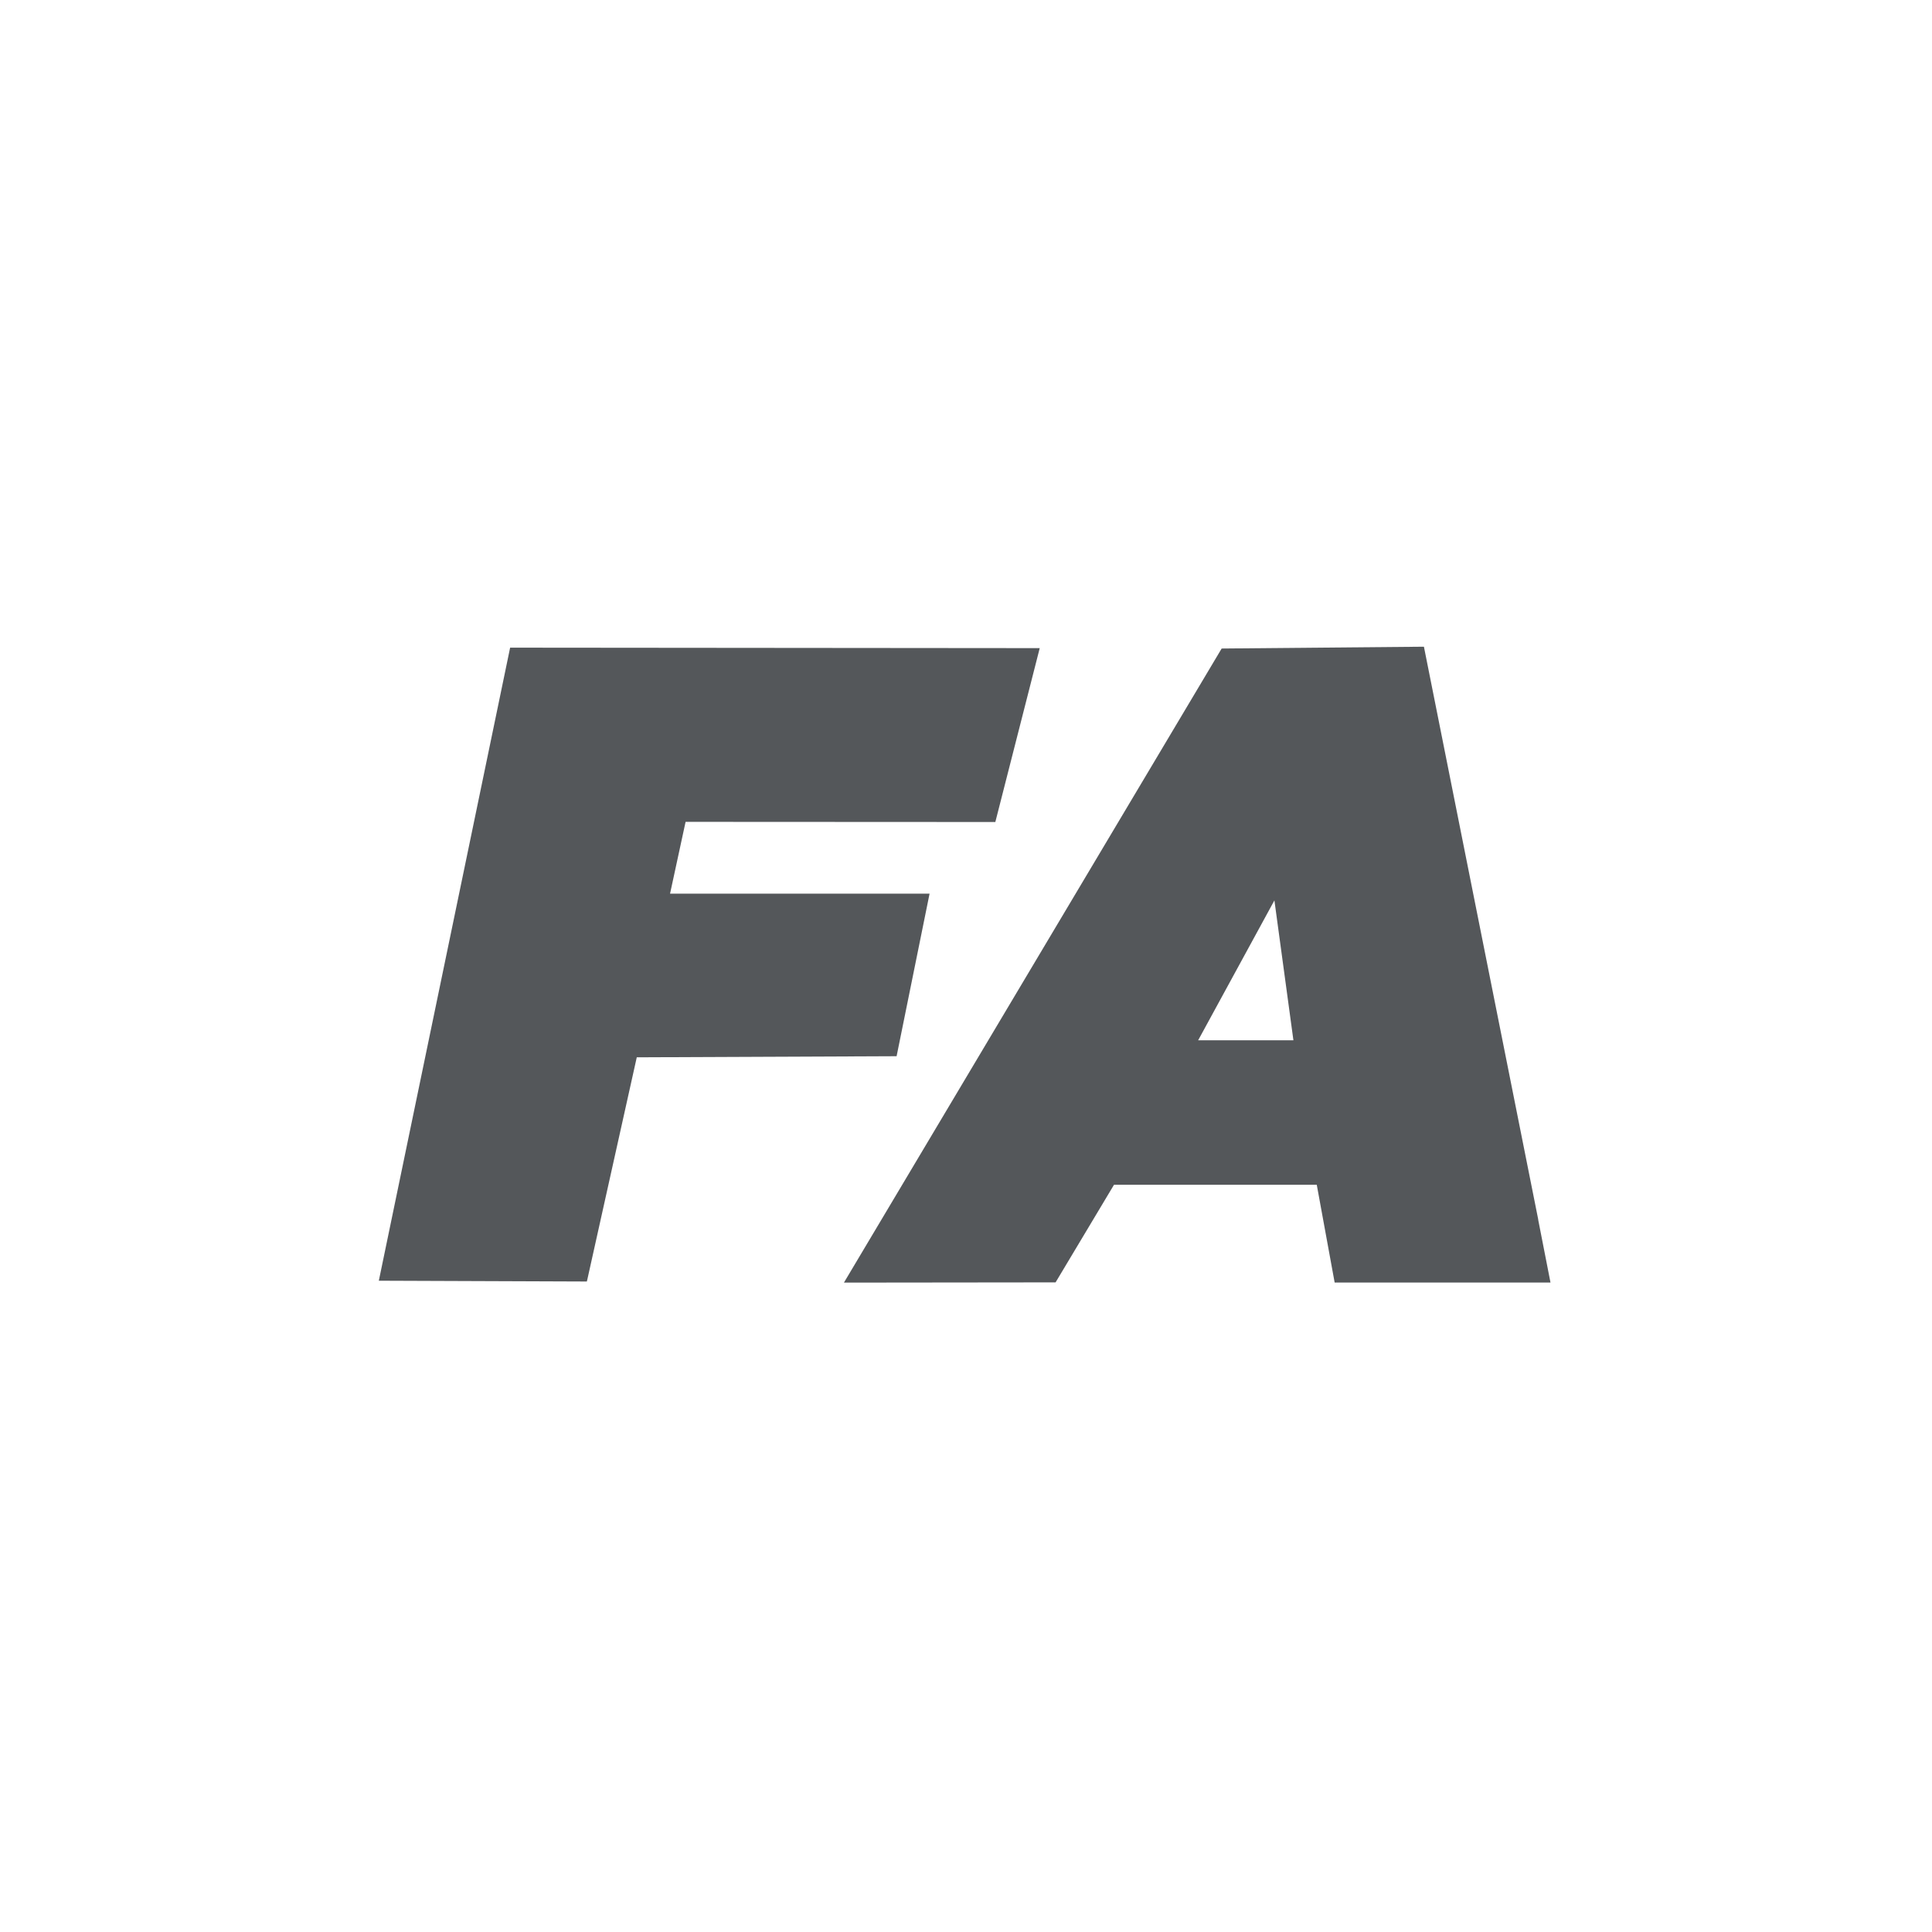
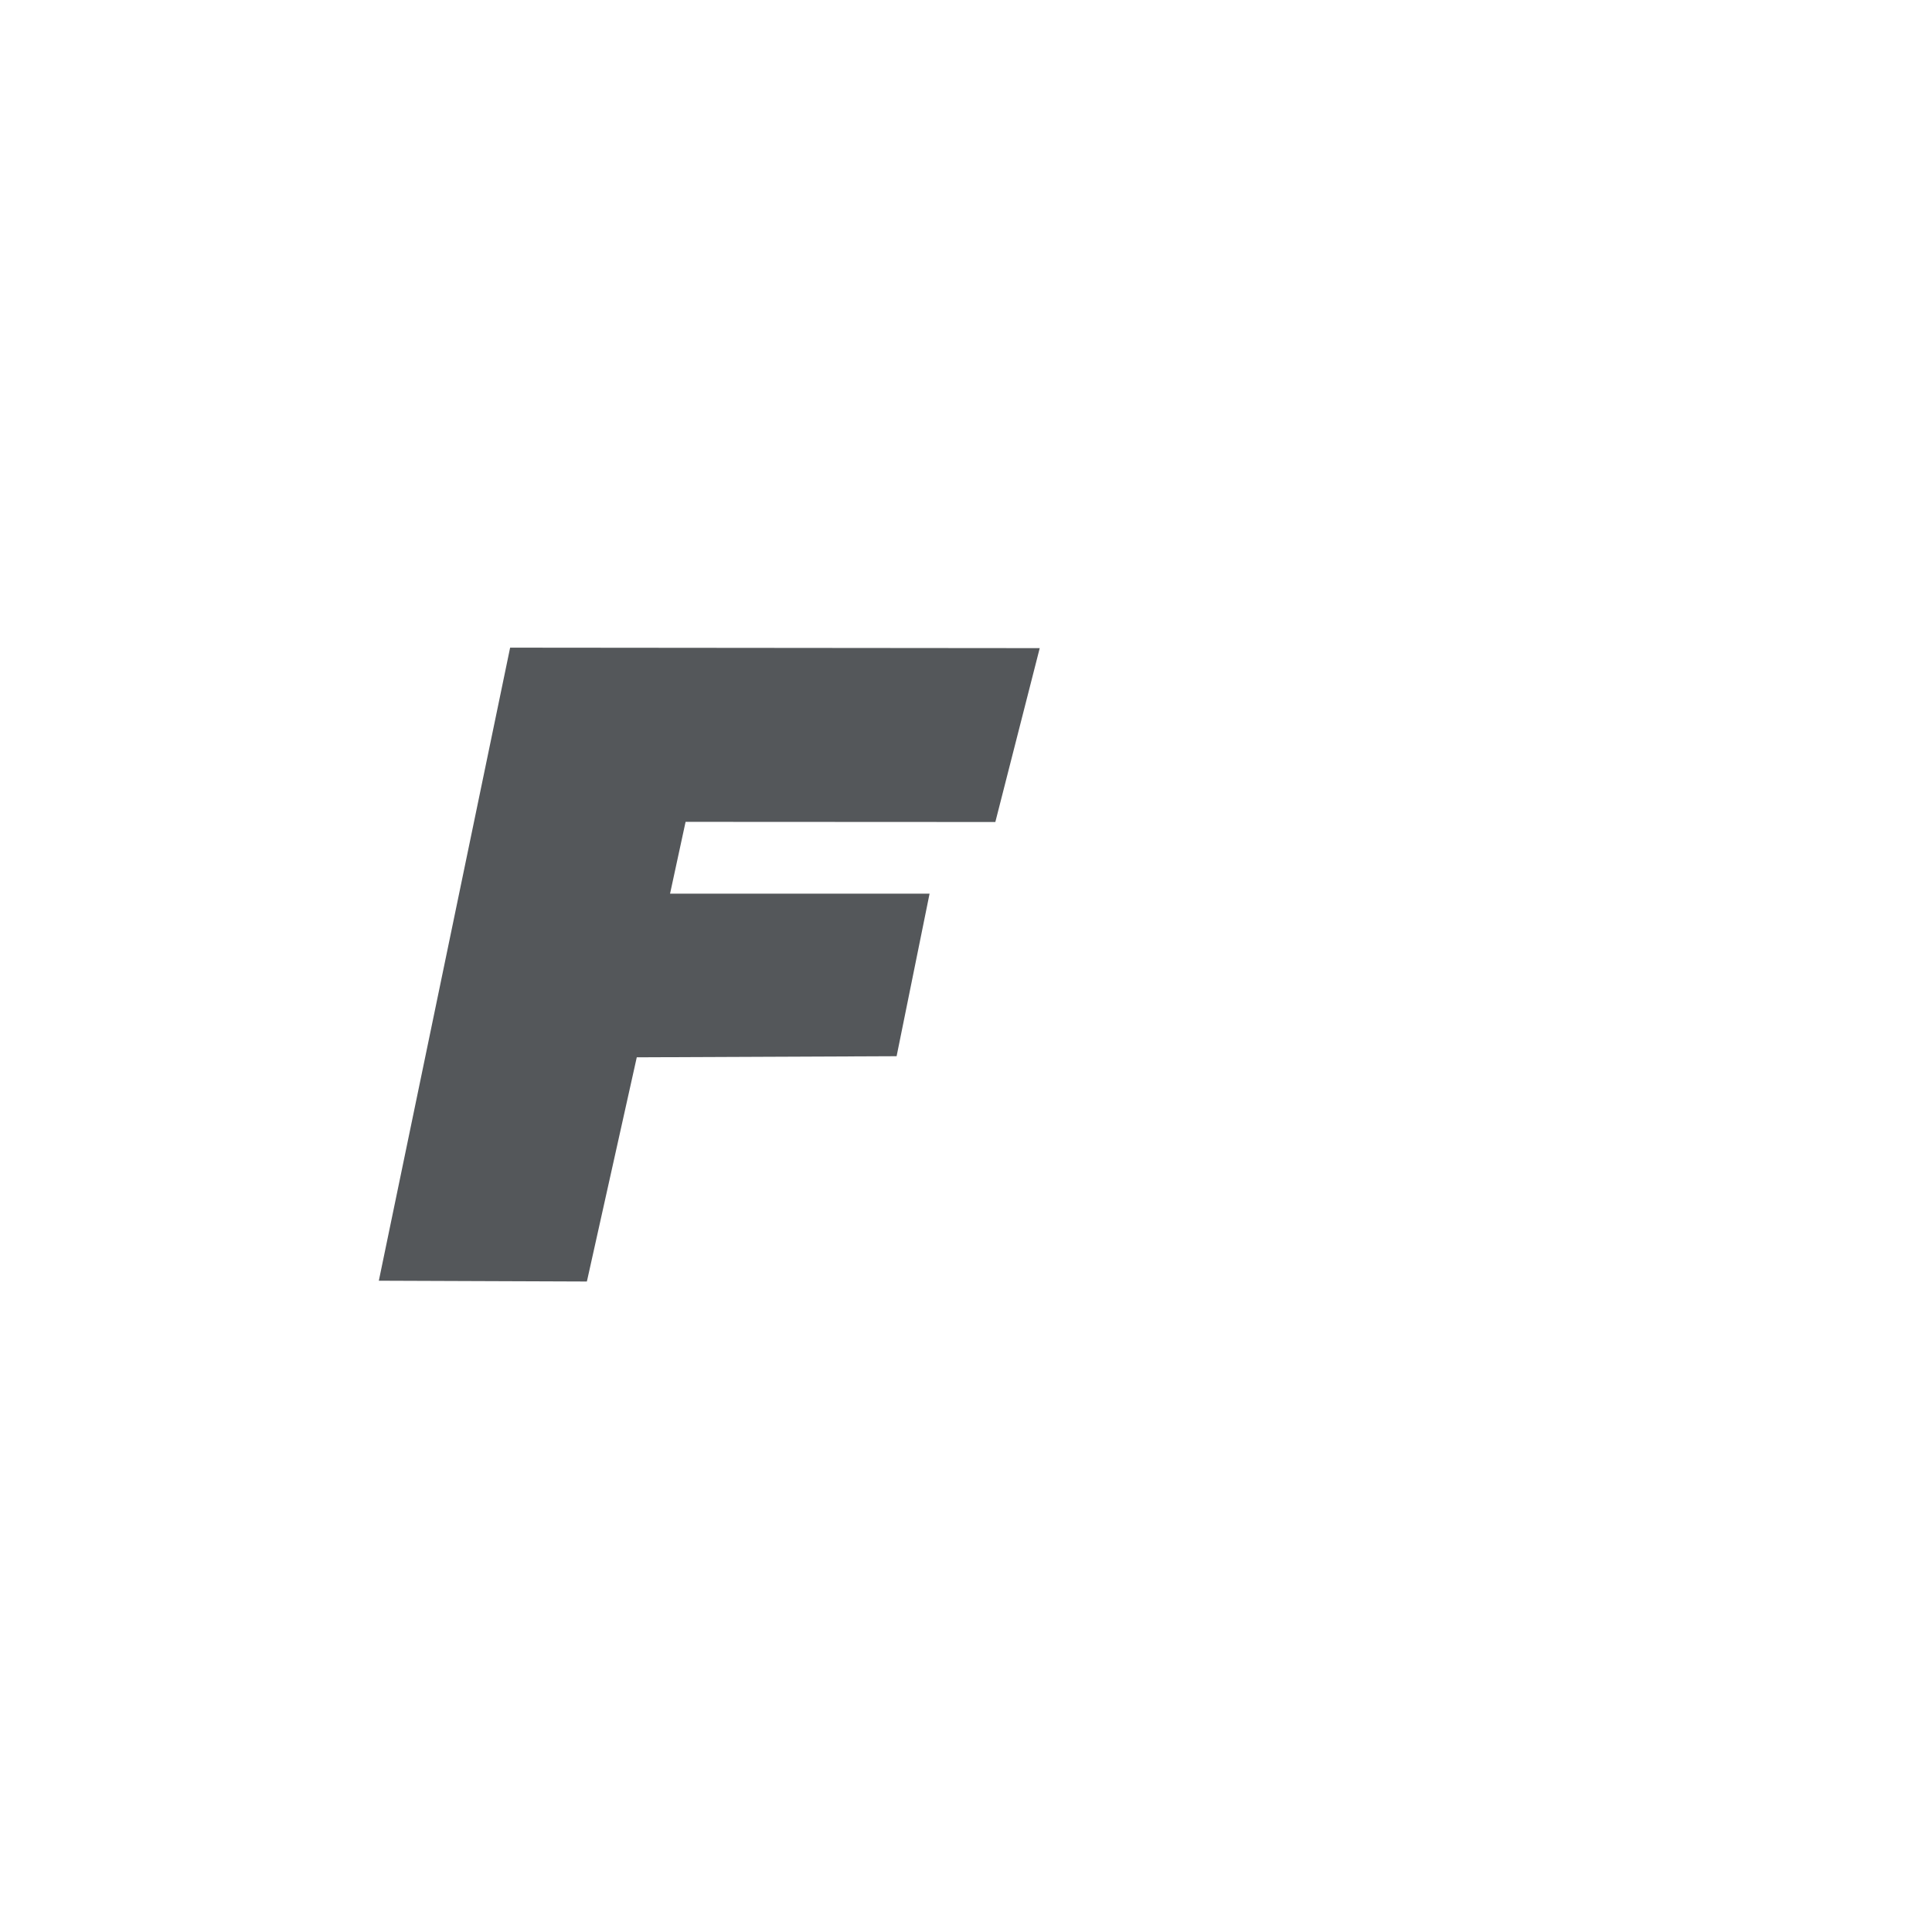
<svg xmlns="http://www.w3.org/2000/svg" viewBox="0 0 245 245" height="245" width="245">
  <defs>
    <filter filterUnits="objectBoundingBox" y="-9.3%" x="-9.3%" height="118.6%" width="118.6%" id="a">
      <feOffset result="shadowOffsetOuter1" in="SourceAlpha" />
      <feGaussianBlur stdDeviation="5" result="shadowBlurOuter1" in="shadowOffsetOuter1" />
      <feColorMatrix values="0 0 0 0 0 0 0 0 0 0 0 0 0 0 0 0 0 0 0.2 0" result="shadowMatrixOuter1" in="shadowBlurOuter1" />
      <feMerge>
        <feMergeNode in="shadowMatrixOuter1" />
        <feMergeNode in="SourceGraphic" />
      </feMerge>
    </filter>
  </defs>
  <g transform="translate(15 15)" filter="url(#a)" fill="none">
-     <circle fill="#FFF" r="107.33" cy="107.33" cx="107.33" />
    <g transform="translate(33.04 67.01)" fill="#54575A">
      <polygon points="0 80.4 26.38 80.5 26.46 80.16 32.71 52.07 65.66 51.93 69.84 31.32 36.93 31.32 38.9 22.21 78.18 22.23 83.81 .18 16.65 .12" />
-       <path d="M115.98,49.91 L103.9,49.91 L113.57,32.17 L115.98,49.91 L115.98,49.91 Z M147.03,72.66 L132.53,0 L106.88,0.23 L58.98,80.64 L85.82,80.61 L93.23,68.23 L118.94,68.23 C118.94,68.23 121.21,80.63 121.21,80.63 L148.58,80.63 C148.58,80.63 147.02,72.66 147.02,72.66 L147.03,72.66 Z" />
    </g>
  </g>
</svg>